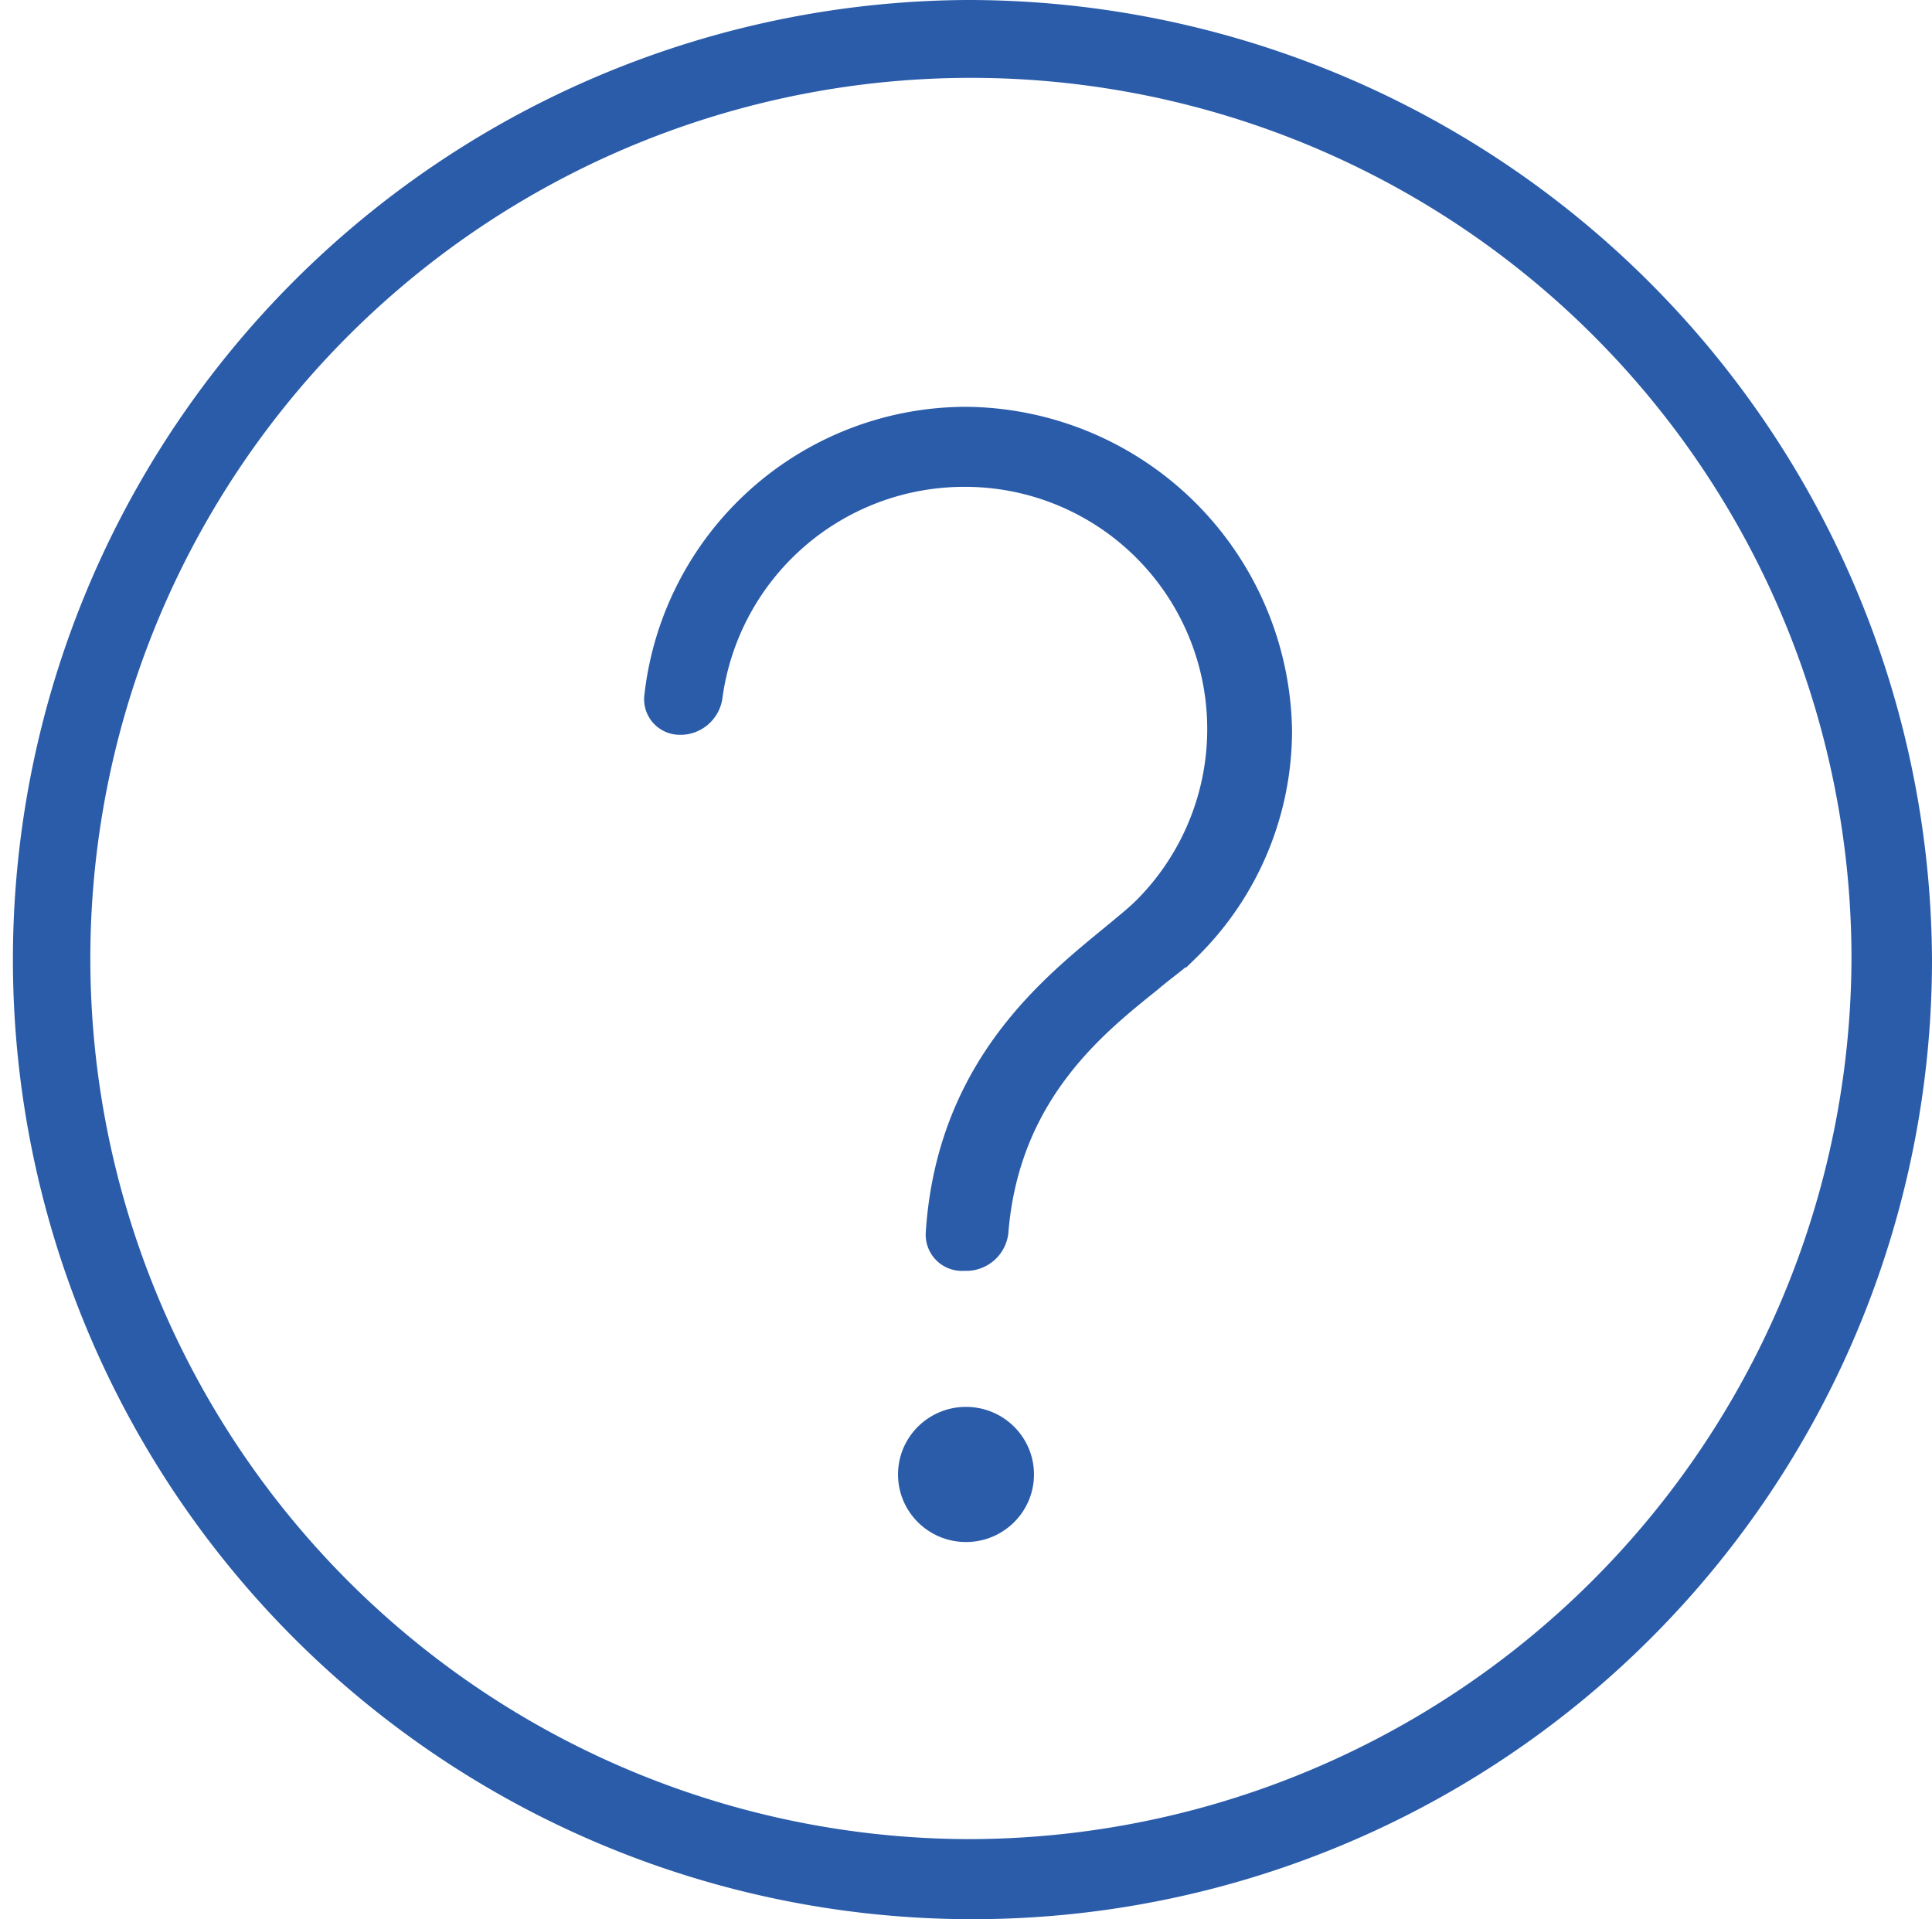
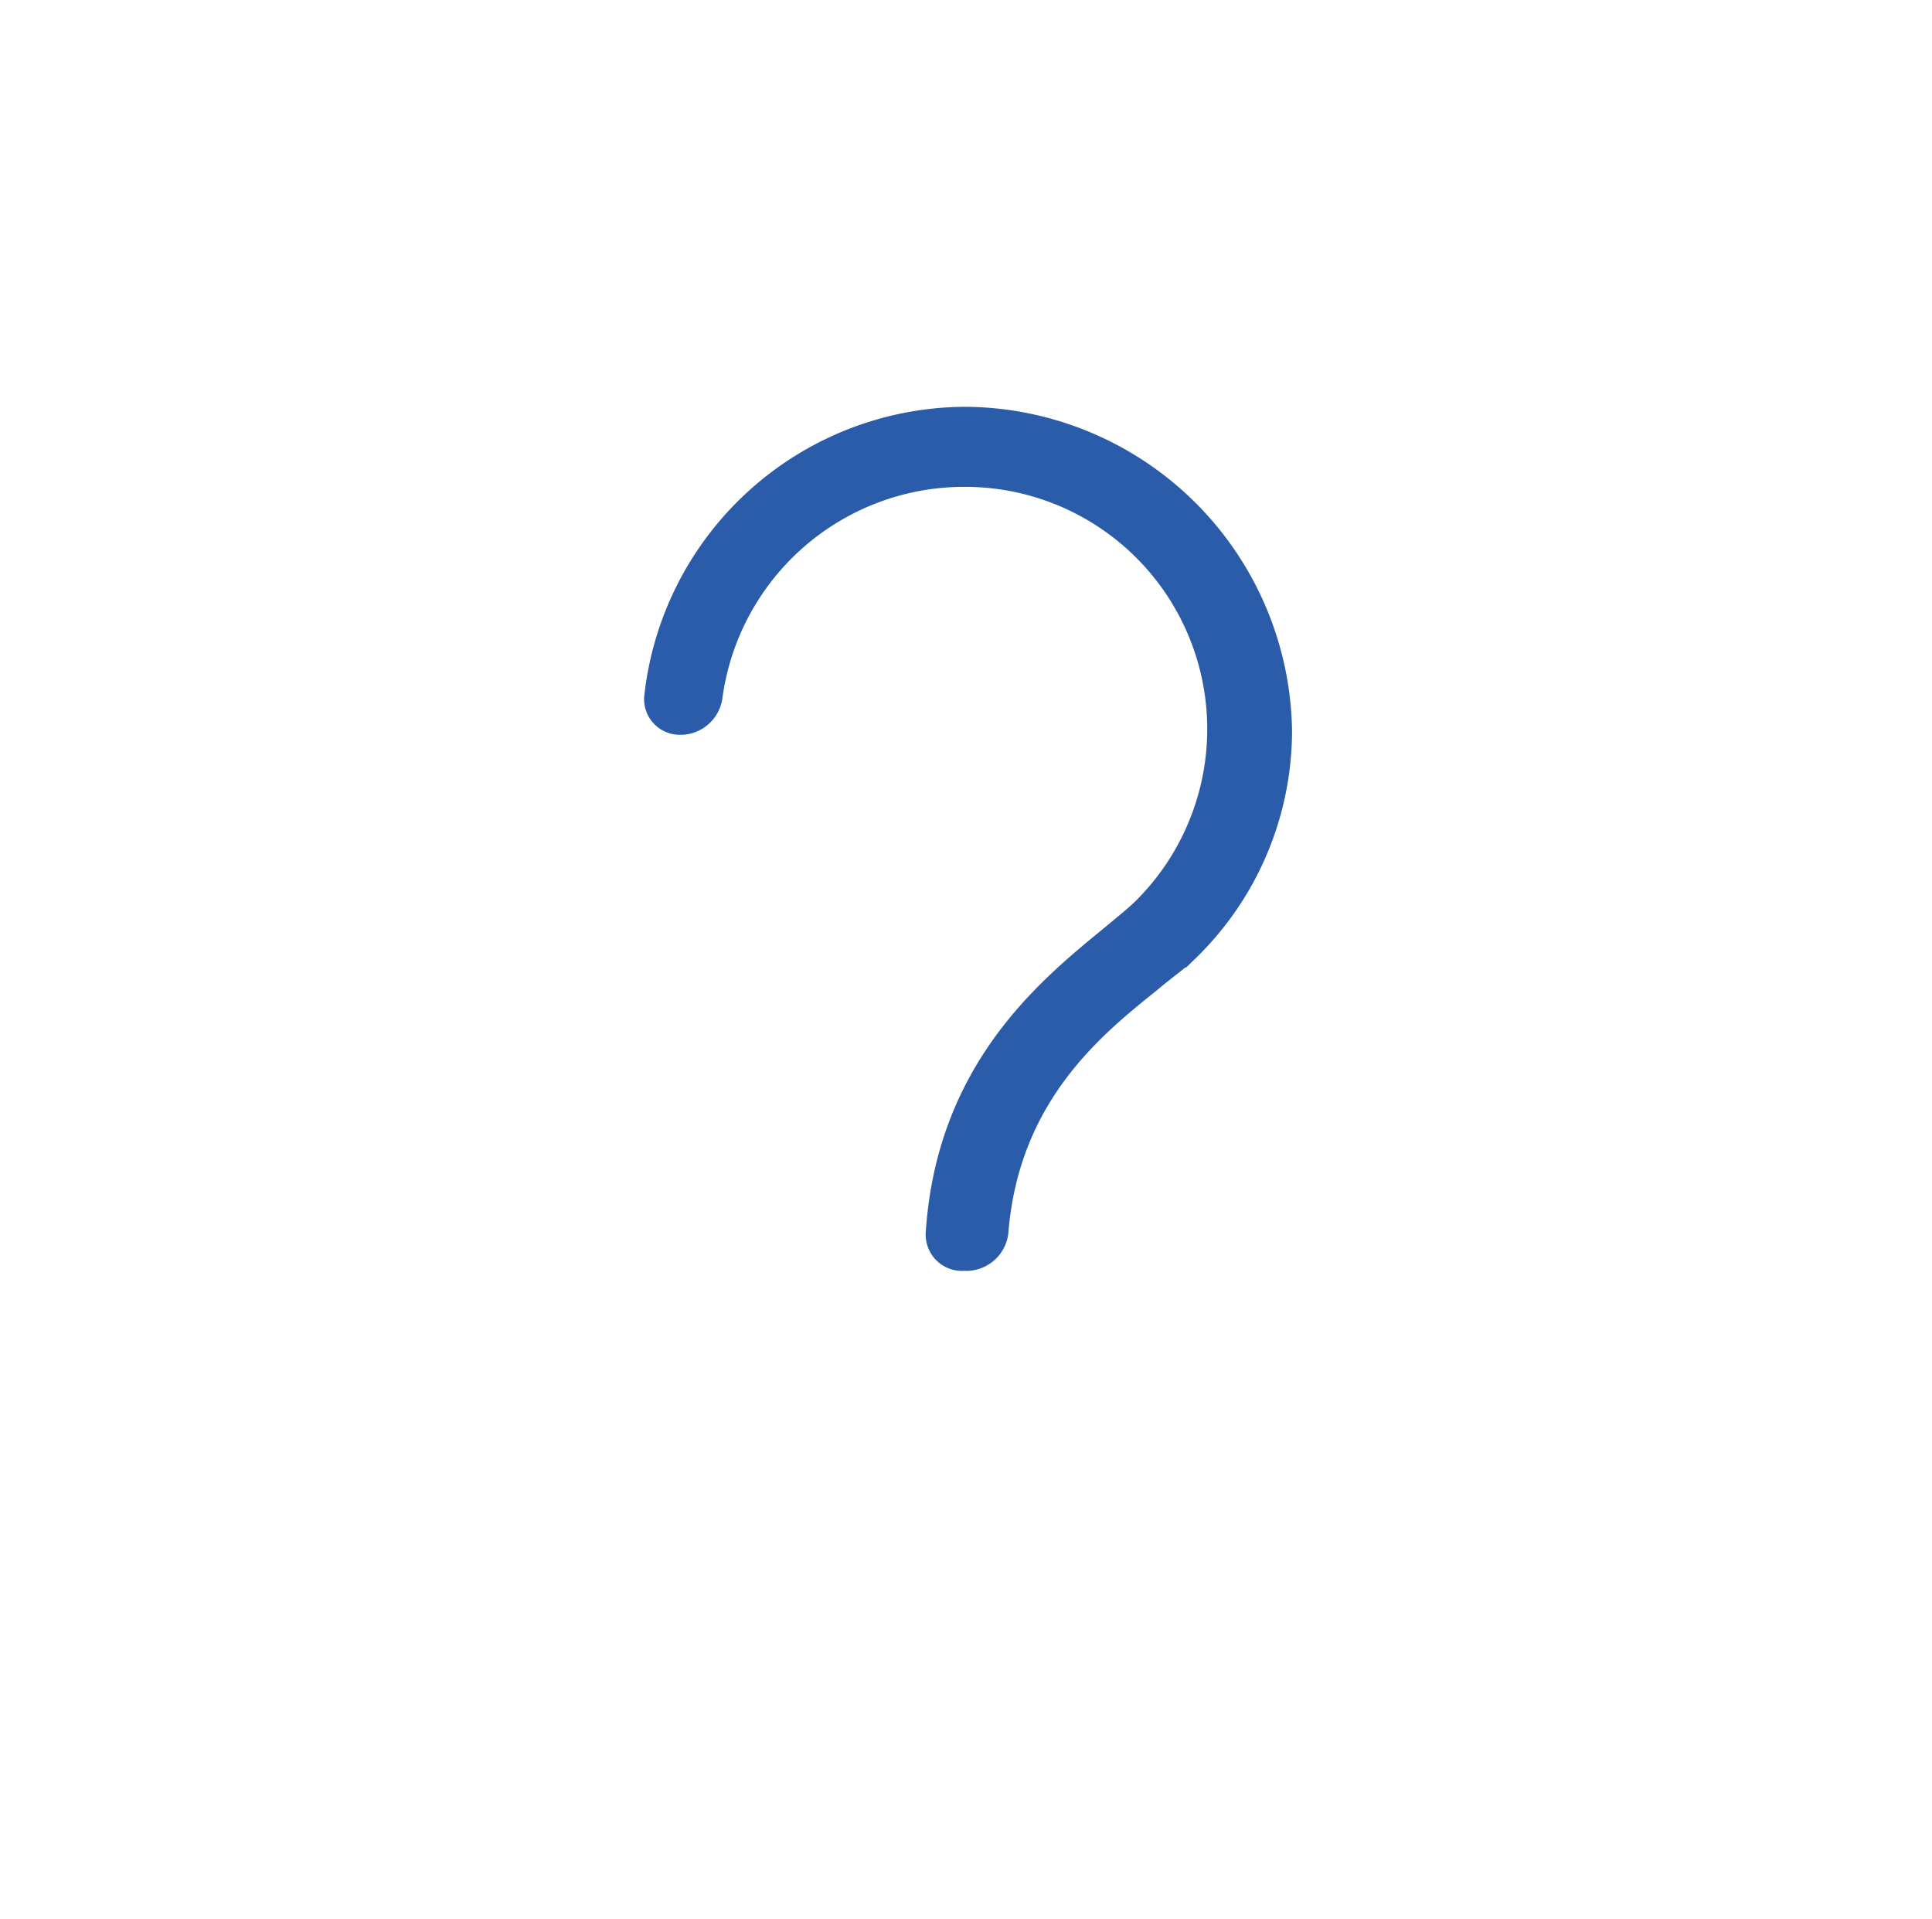
<svg xmlns="http://www.w3.org/2000/svg" viewBox="-561.479 10.221 78.656 78.129">
  <defs>
    <style>.a{fill:#2a5caa;stroke:#2a5caa;stroke-miterlimit:10;stroke-width:0.5px;}</style>
  </defs>
  <g transform="translate(-561.529 10.171)">
-     <ellipse class="a" cx="2.518" cy="2.501" rx="2.518" ry="2.501" transform="translate(36.86 57.573)" />
-     <path class="a" d="M39.378.3A38.815,38.815,0,1,0,78.456,39.114,39.006,39.006,0,0,0,39.378.3Zm0,74.869a36.1,36.1,0,1,1,36.3-36.141A36.217,36.217,0,0,1,39.378,75.169Z" transform="translate(0)" />
    <path class="a" d="M43.351,19.5A12.948,12.948,0,0,0,30.5,31.058a1.2,1.2,0,0,0,1.216,1.294H31.8a1.479,1.479,0,0,0,1.389-1.294,10.185,10.185,0,0,1,10.073-8.8,10.111,10.111,0,0,1,7.208,17.251c-.347.345-.782.69-1.3,1.121C46.651,42.7,42.4,46.066,41.962,52.88a1.225,1.225,0,0,0,1.3,1.294h.174a1.479,1.479,0,0,0,1.389-1.294c.434-5.52,3.908-8.28,6.166-10.092.608-.518,1.129-.863,1.563-1.294a12.683,12.683,0,0,0,3.821-9.057A13.134,13.134,0,0,0,43.351,19.5Z" transform="translate(-3.973 -2.639)" />
  </g>
</svg>